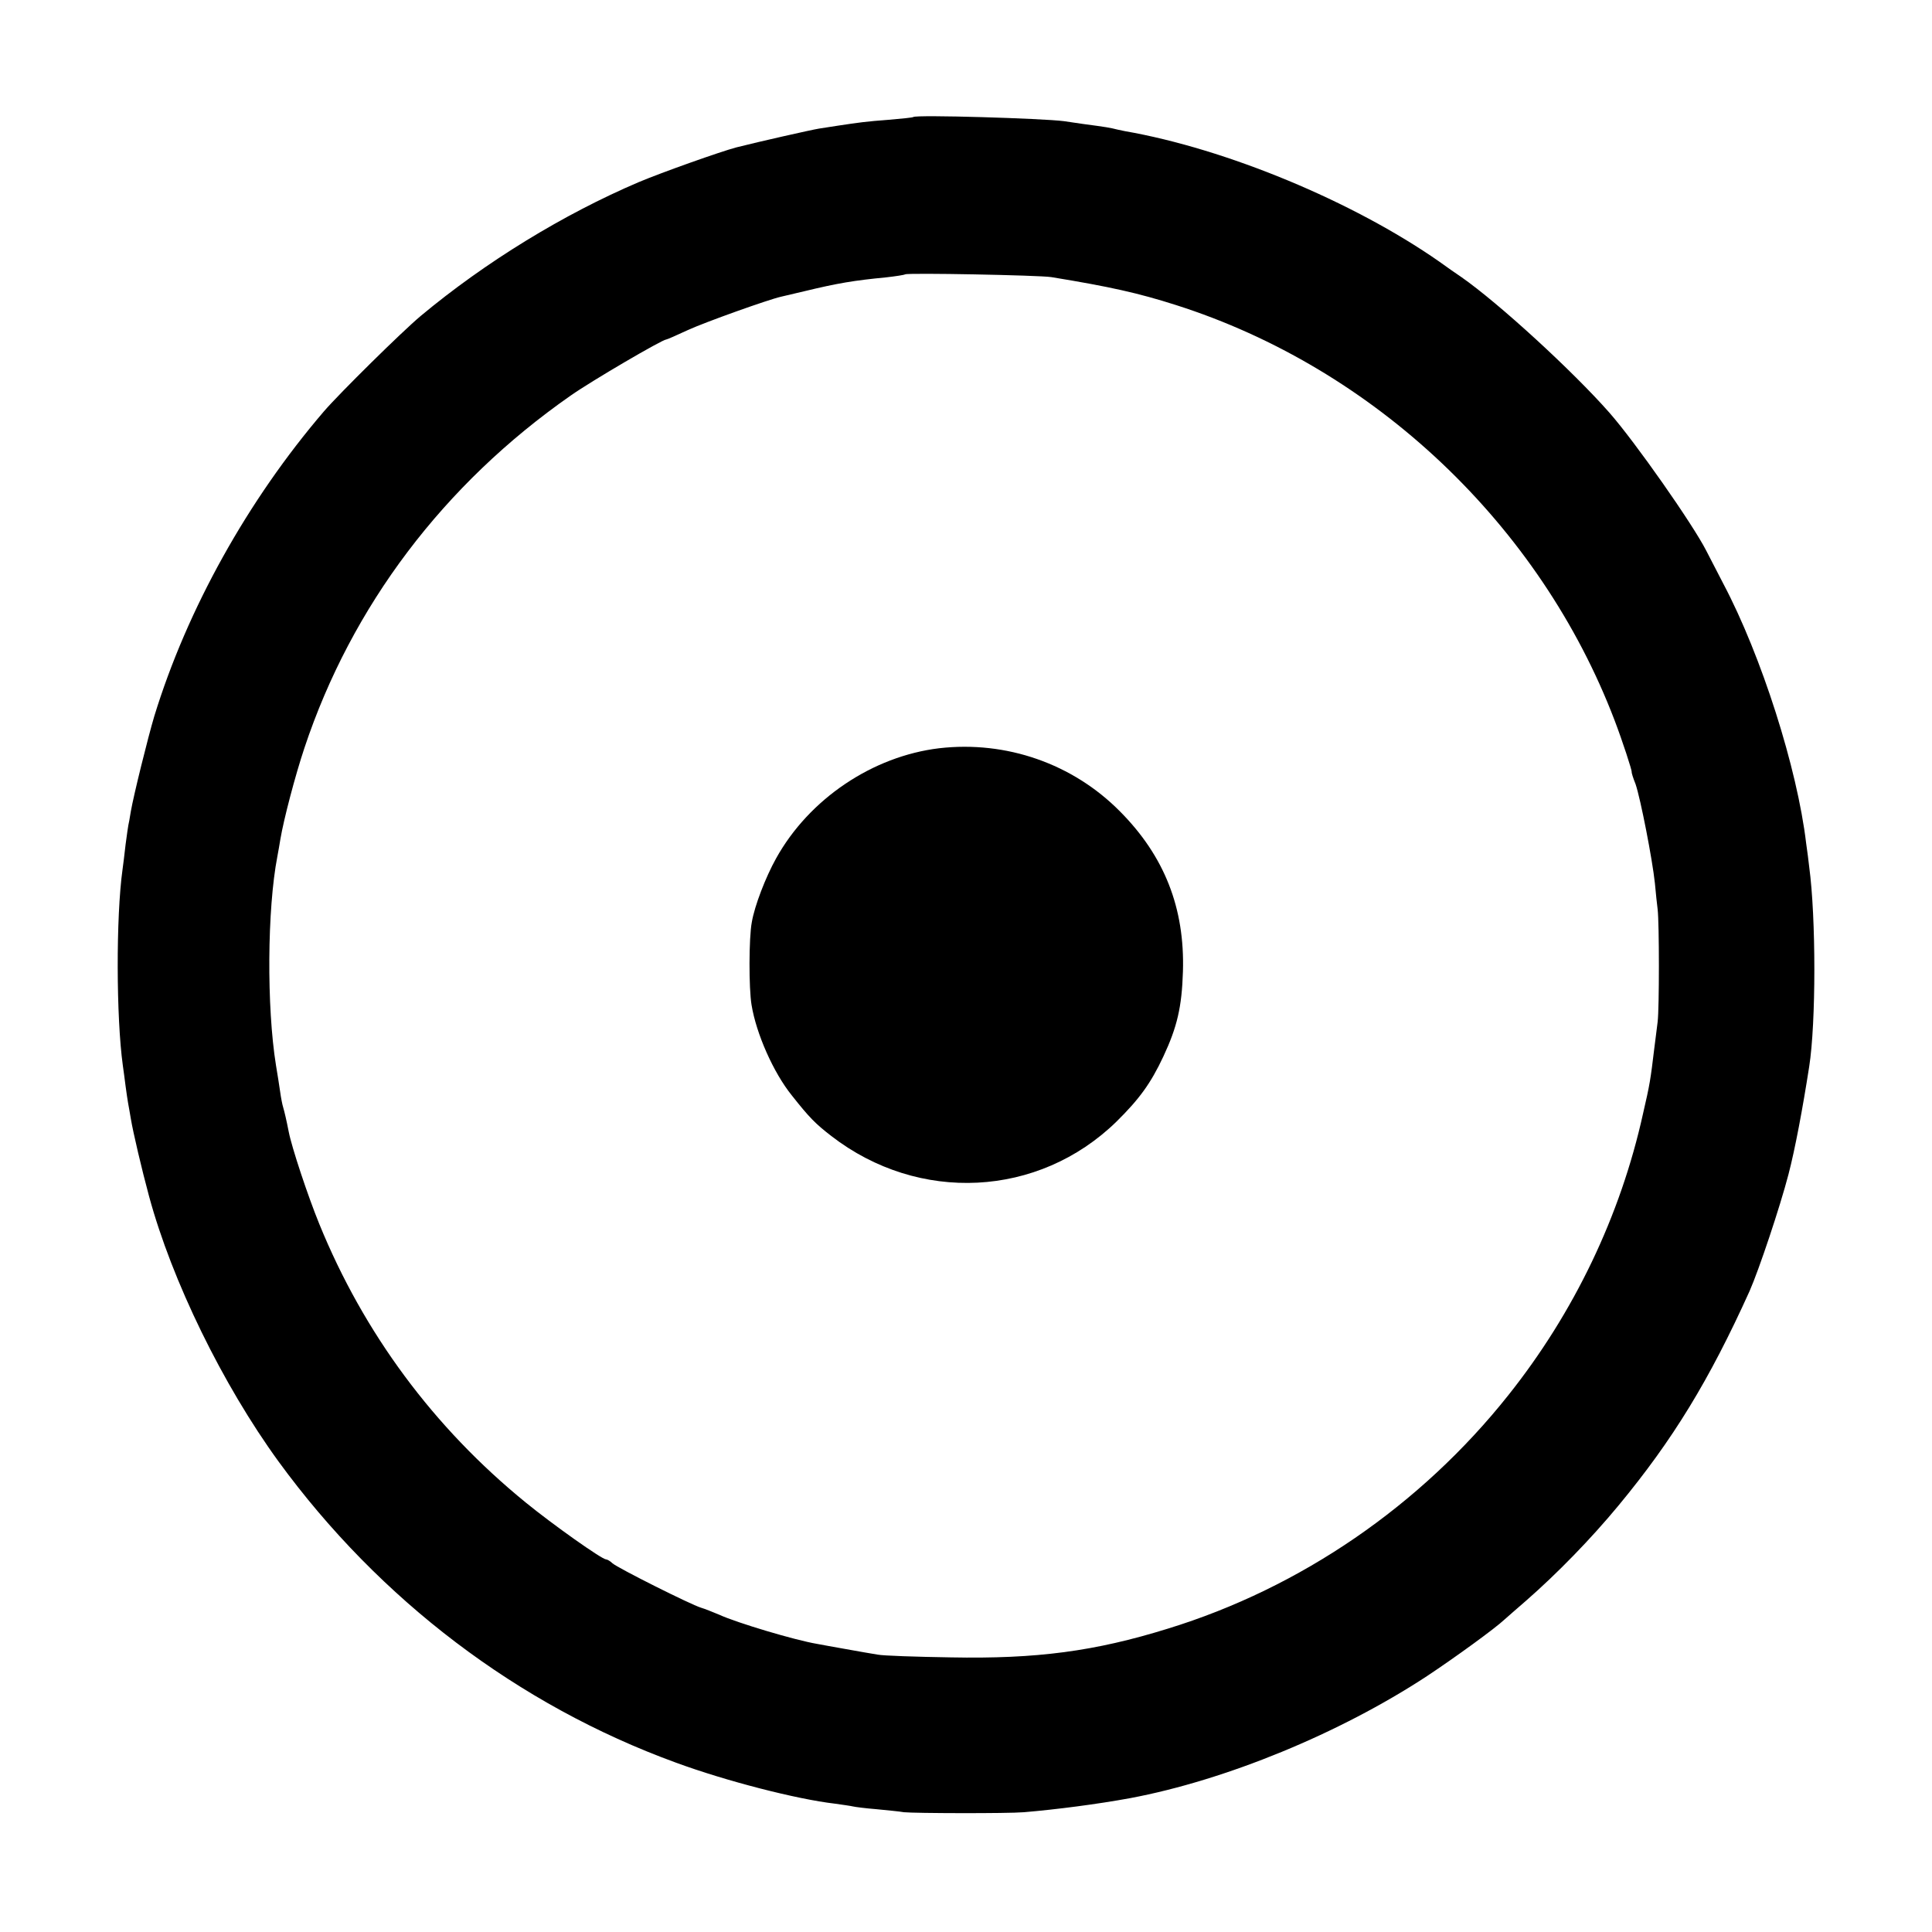
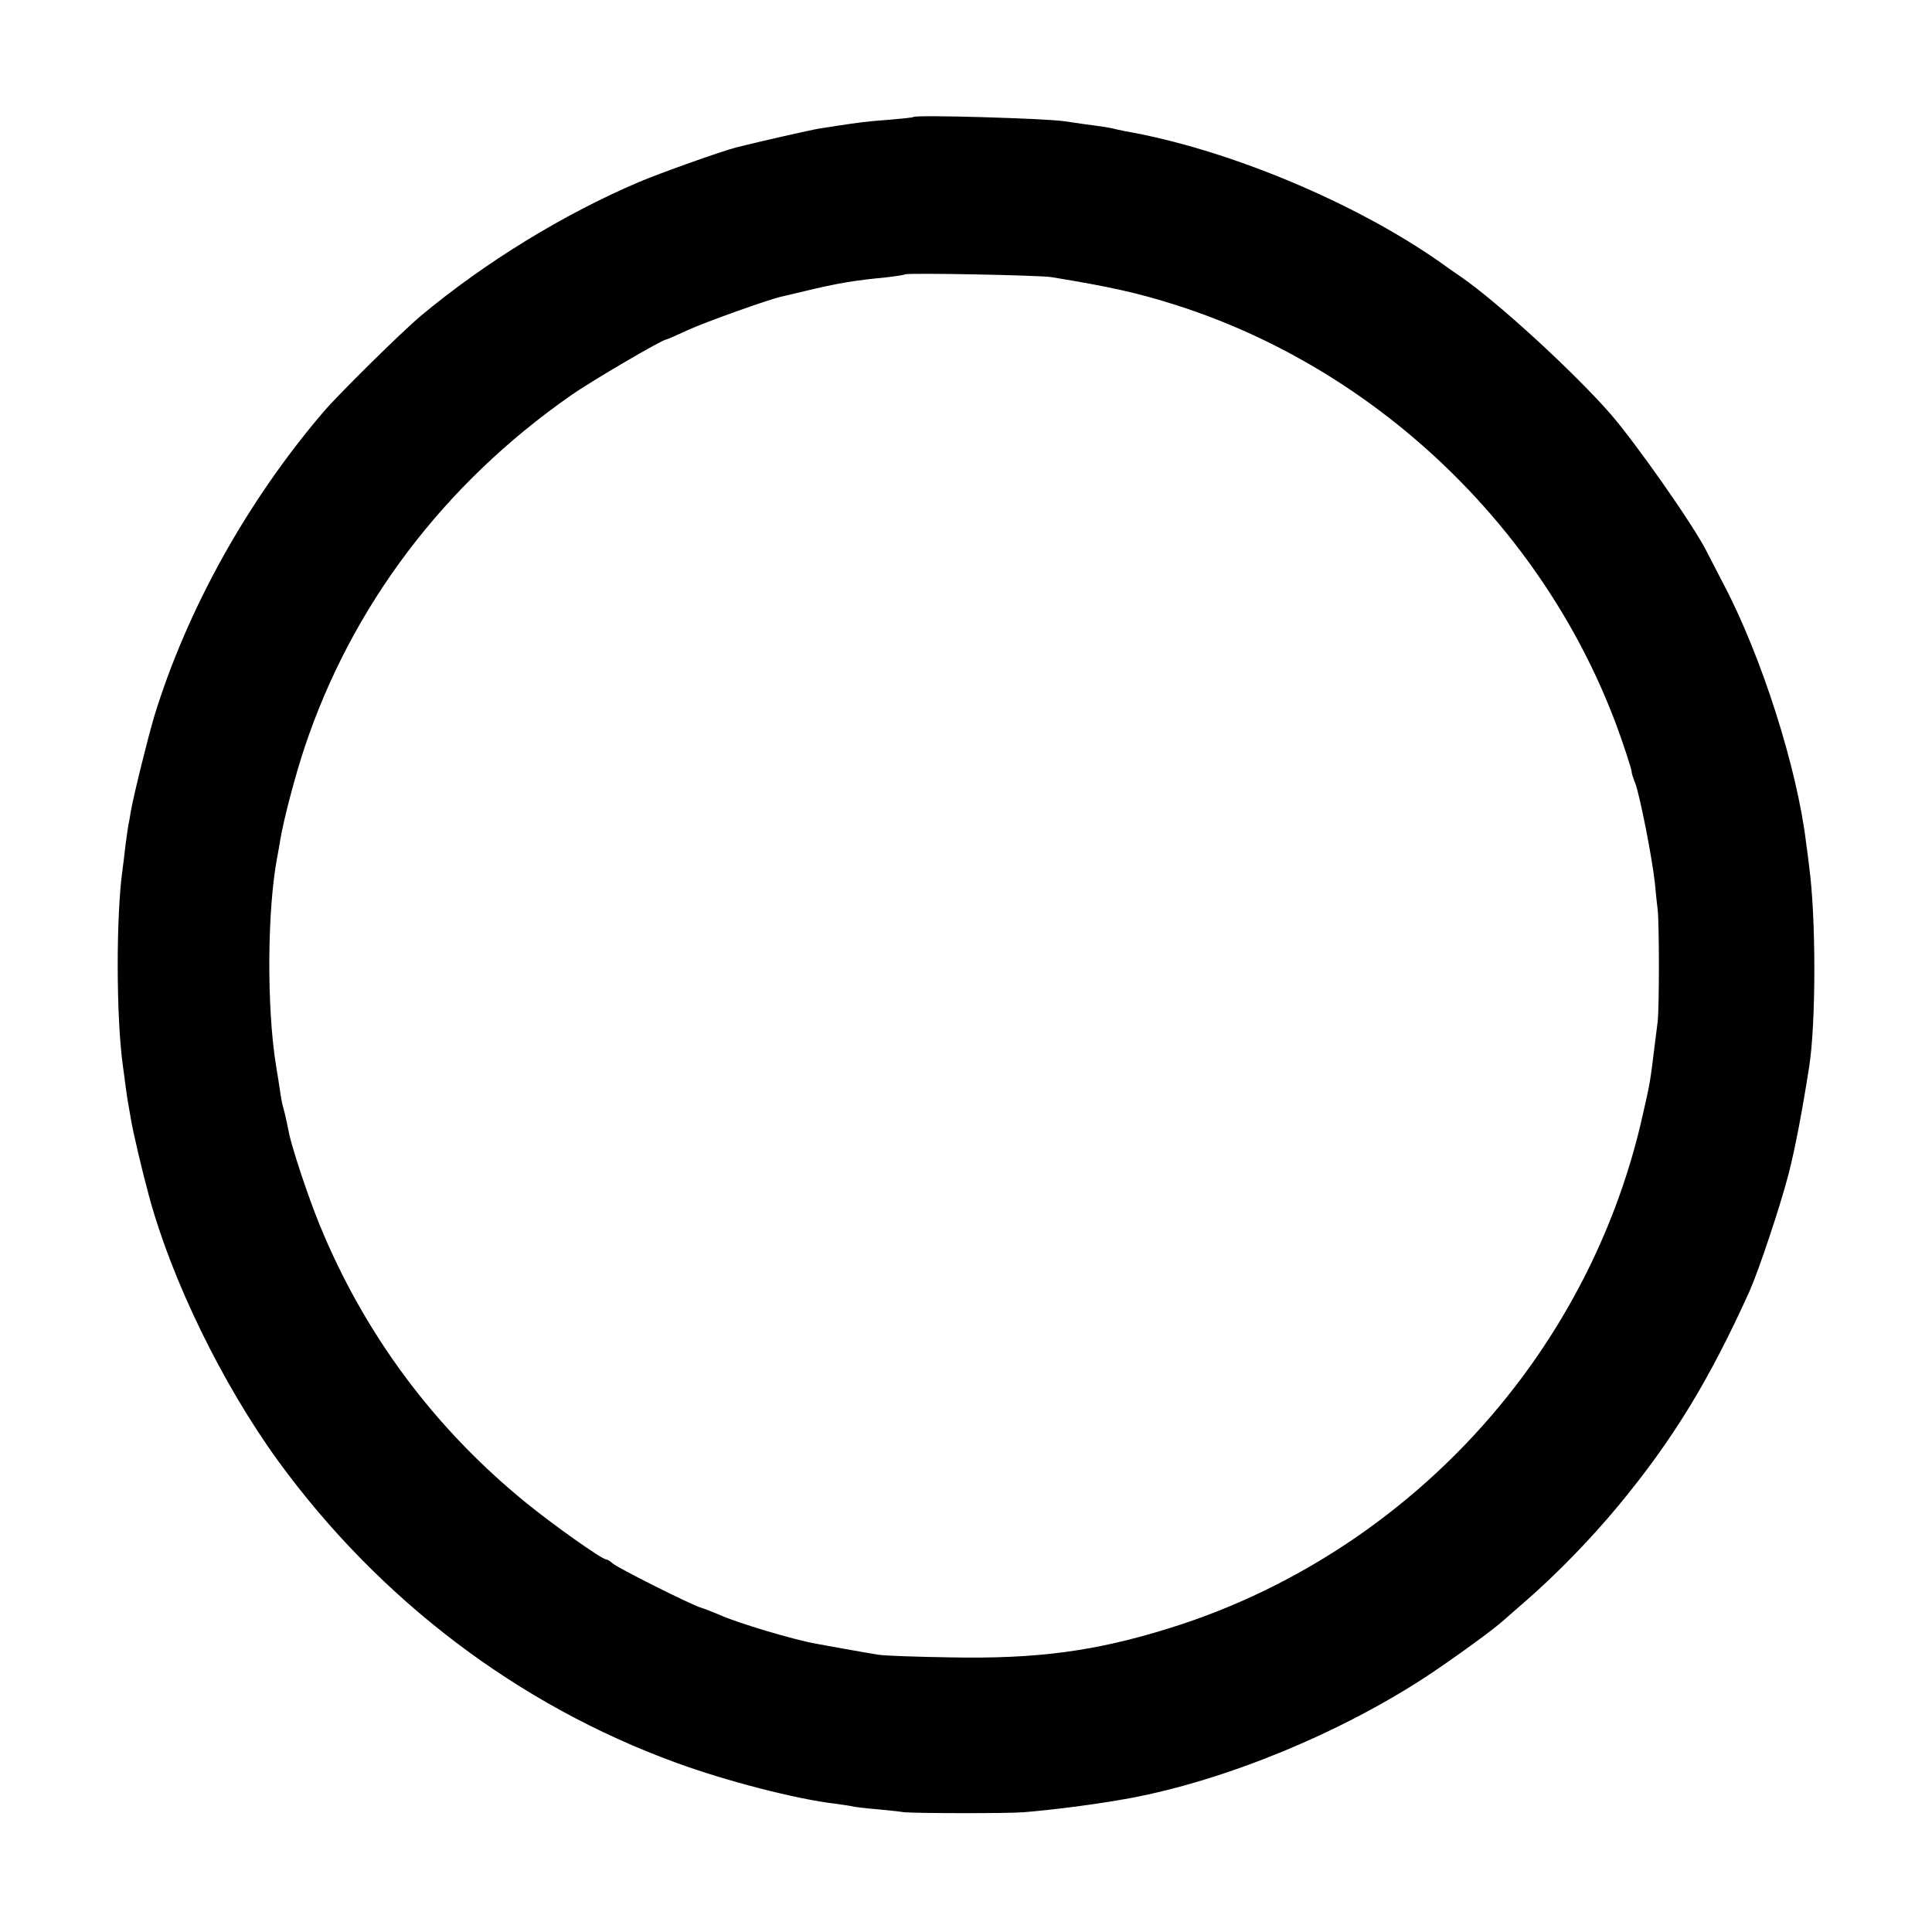
<svg xmlns="http://www.w3.org/2000/svg" version="1.0" width="700pt" height="700pt" viewBox="0 0 700 700" preserveAspectRatio="xMidYMid meet">
  <g transform="translate(0,700) scale(0.1,-0.1)" fill="#000000" stroke="none">
    <path d="M3309 6576 c-2 -2 -42 -6 -89 -10 -81 -6 -109 -10 -182 -21 -18 -3 -50 -8 -71 -11 -30 -5 -216 -47 -299 -68 -57 -15 -271 -91 -354 -126 -272 -116 -555 -289 -790 -485 -69 -58 -292 -278 -350 -345 -276 -322 -496 -717 -615 -1105 -23 -77 -75 -287 -85 -345 -4 -25 -8 -47 -9 -50 -1 -3 -5 -34 -10 -70 -4 -36 -9 -76 -11 -90 -24 -171 -23 -537 1 -710 3 -19 7 -53 10 -75 3 -22 7 -50 9 -61 2 -12 7 -38 10 -57 8 -49 40 -185 66 -281 83 -307 267 -683 469 -961 367 -503 869 -883 1439 -1091 182 -67 439 -133 577 -149 28 -4 57 -8 65 -10 8 -2 47 -7 85 -10 39 -4 84 -8 100 -11 38 -4 376 -5 435 0 118 10 265 29 385 51 346 65 758 234 1075 442 104 69 247 173 281 205 8 7 43 38 79 69 112 98 234 223 334 344 197 238 329 454 475 777 34 77 110 304 141 423 24 92 51 236 75 390 25 159 25 541 0 725 -2 19 -7 58 -11 85 -32 271 -162 679 -300 940 -26 50 -54 104 -62 120 -49 96 -257 393 -351 500 -132 150 -400 396 -536 491 -17 11 -52 36 -80 56 -312 218 -772 409 -1140 473 -16 3 -37 8 -45 10 -8 2 -33 6 -55 9 -22 3 -76 10 -120 17 -75 10 -537 24 -546 15z m500 -580 c214 -35 316 -58 451 -101 720 -229 1320 -797 1590 -1505 29 -76 63 -181 62 -187 -1 -2 5 -22 14 -44 18 -53 61 -273 70 -359 3 -36 8 -78 10 -95 6 -52 6 -358 0 -407 -3 -27 -9 -69 -12 -95 -14 -116 -16 -130 -41 -238 -82 -371 -250 -721 -488 -1020 -317 -399 -752 -698 -1234 -846 -264 -82 -475 -110 -786 -104 -126 2 -246 6 -265 10 -19 3 -71 12 -115 20 -44 8 -91 16 -105 19 -78 13 -290 76 -355 106 -22 9 -51 21 -65 25 -37 11 -302 144 -321 161 -8 8 -19 14 -23 14 -15 0 -193 126 -291 206 -334 272 -587 614 -748 1009 -42 103 -100 278 -111 335 -8 41 -15 71 -20 88 -3 9 -8 35 -11 57 -3 22 -10 65 -15 95 -34 211 -32 566 5 757 3 16 8 44 11 63 12 71 53 228 87 330 171 514 505 956 965 1277 77 54 332 203 346 203 3 0 37 15 78 34 63 29 293 111 338 121 8 2 47 11 85 20 120 29 180 39 295 50 36 4 67 9 70 11 6 6 485 -3 529 -10z" />
-     <path d="M3403 4289 c-241 -29 -471 -183 -591 -399 -38 -68 -78 -172 -88 -231 -11 -57 -11 -241 -1 -300 17 -104 79 -245 146 -328 64 -81 85 -102 143 -147 317 -245 751 -223 1033 52 83 82 124 138 170 236 50 107 67 179 71 308 7 230 -67 418 -228 580 -171 173 -412 257 -655 229z" />
  </g>
</svg>